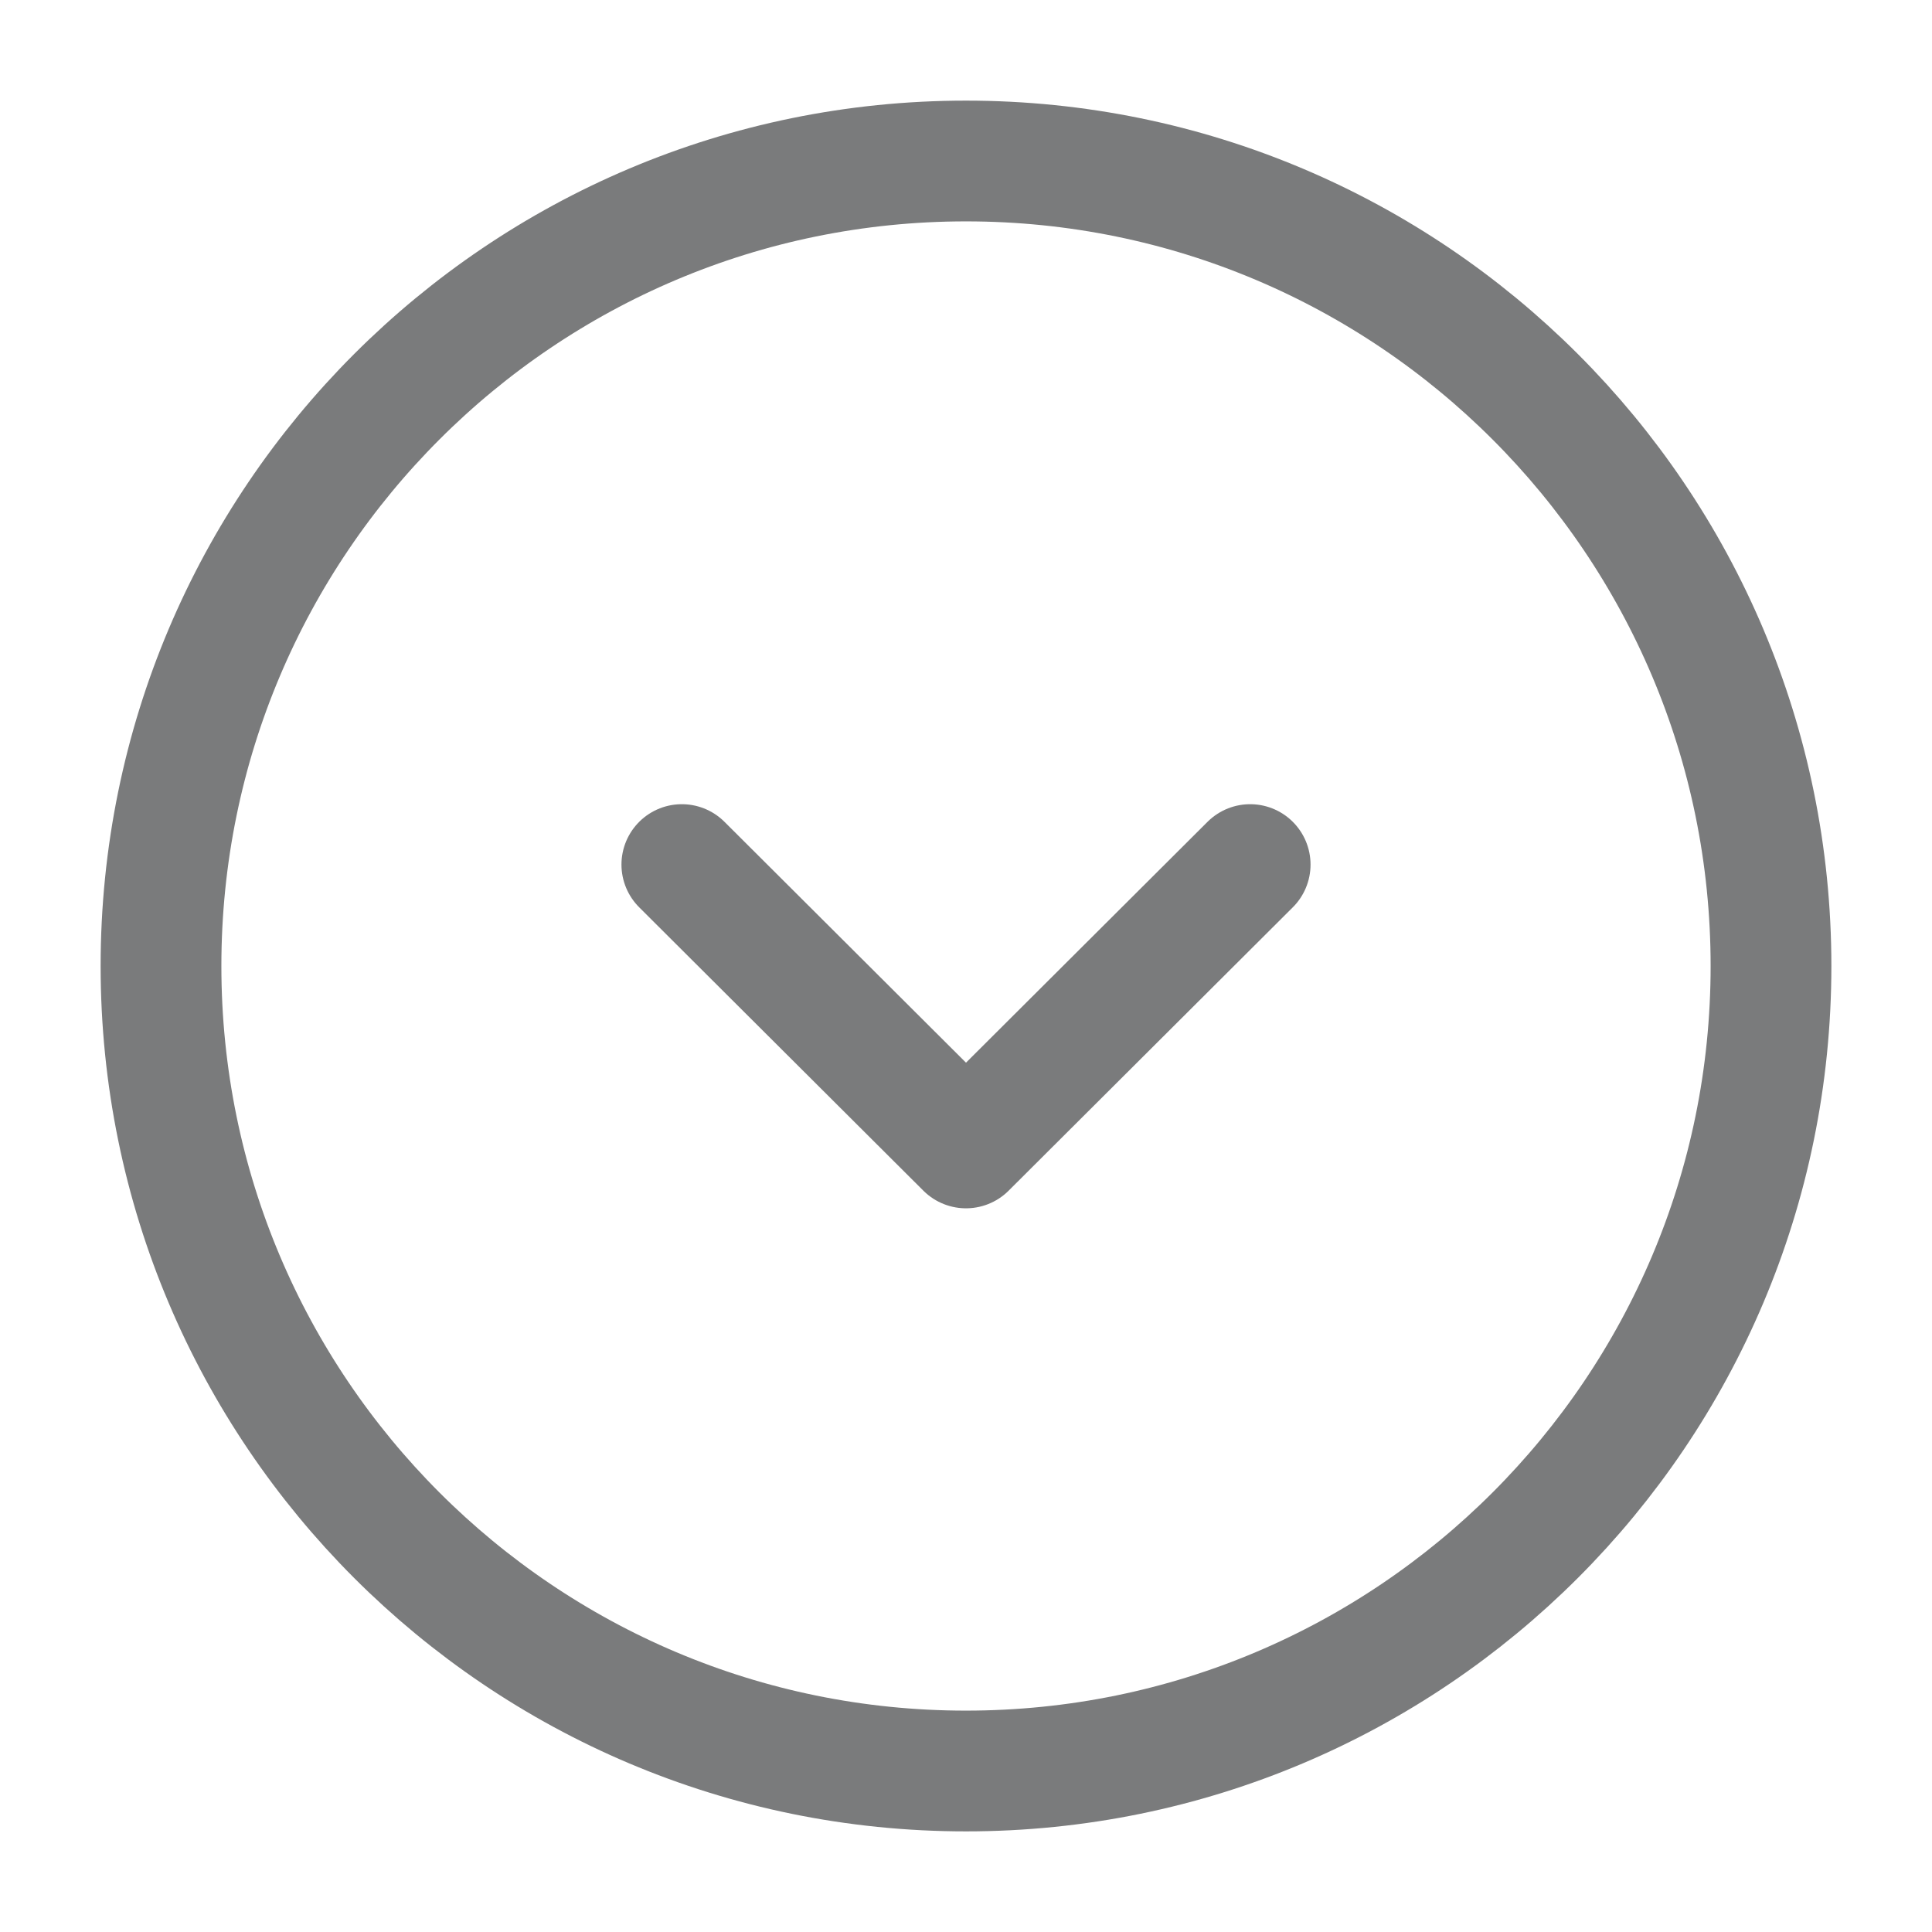
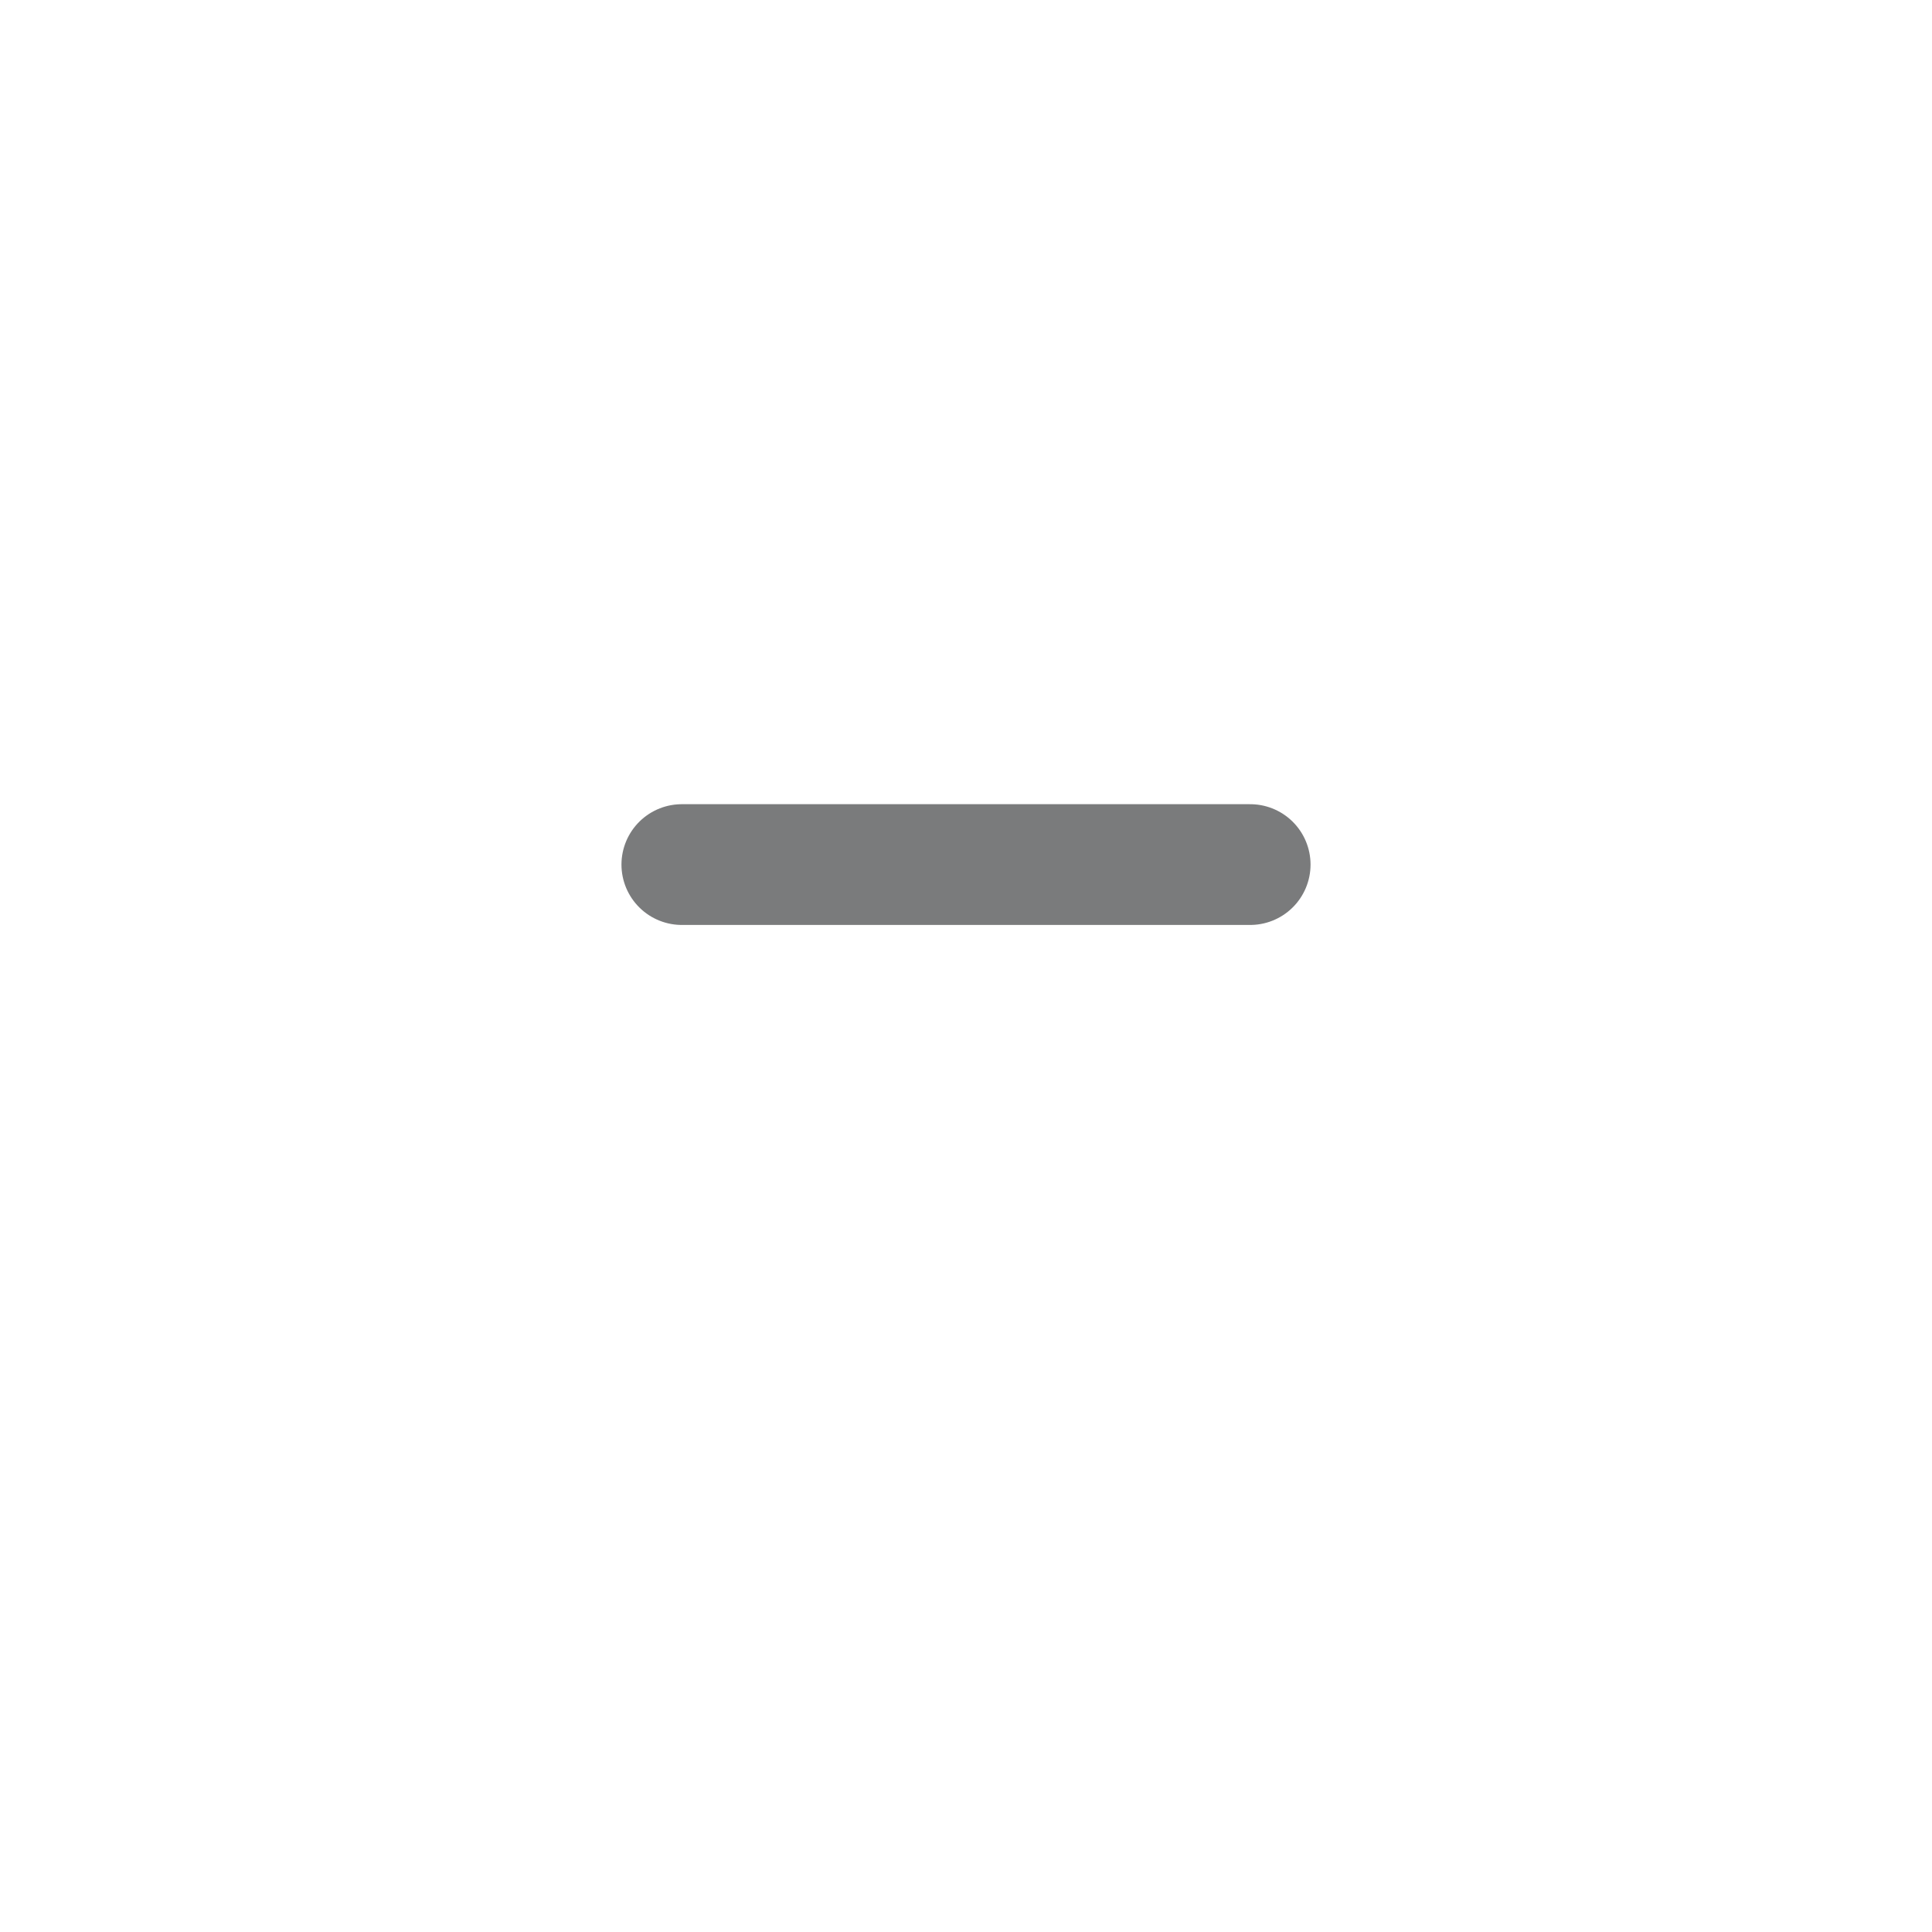
<svg xmlns="http://www.w3.org/2000/svg" width="24" height="24" viewBox="0 0 24 24" fill="none">
-   <path d="M12 22C17.523 22 22 17.523 22 12C22 6.477 17.523 2 12 2C6.477 2 2 6.477 2 12C2 17.523 6.477 22 12 22Z" stroke="#7A7B7C" stroke-width="1.5" stroke-miterlimit="10" stroke-linecap="round" stroke-linejoin="round" />
-   <path d="M8.47 10.74L12 14.26L15.53 10.74" stroke="#7A7B7C" stroke-width="1.5" stroke-linecap="round" stroke-linejoin="round" />
+   <path d="M8.47 10.74L15.53 10.74" stroke="#7A7B7C" stroke-width="1.5" stroke-linecap="round" stroke-linejoin="round" />
</svg>